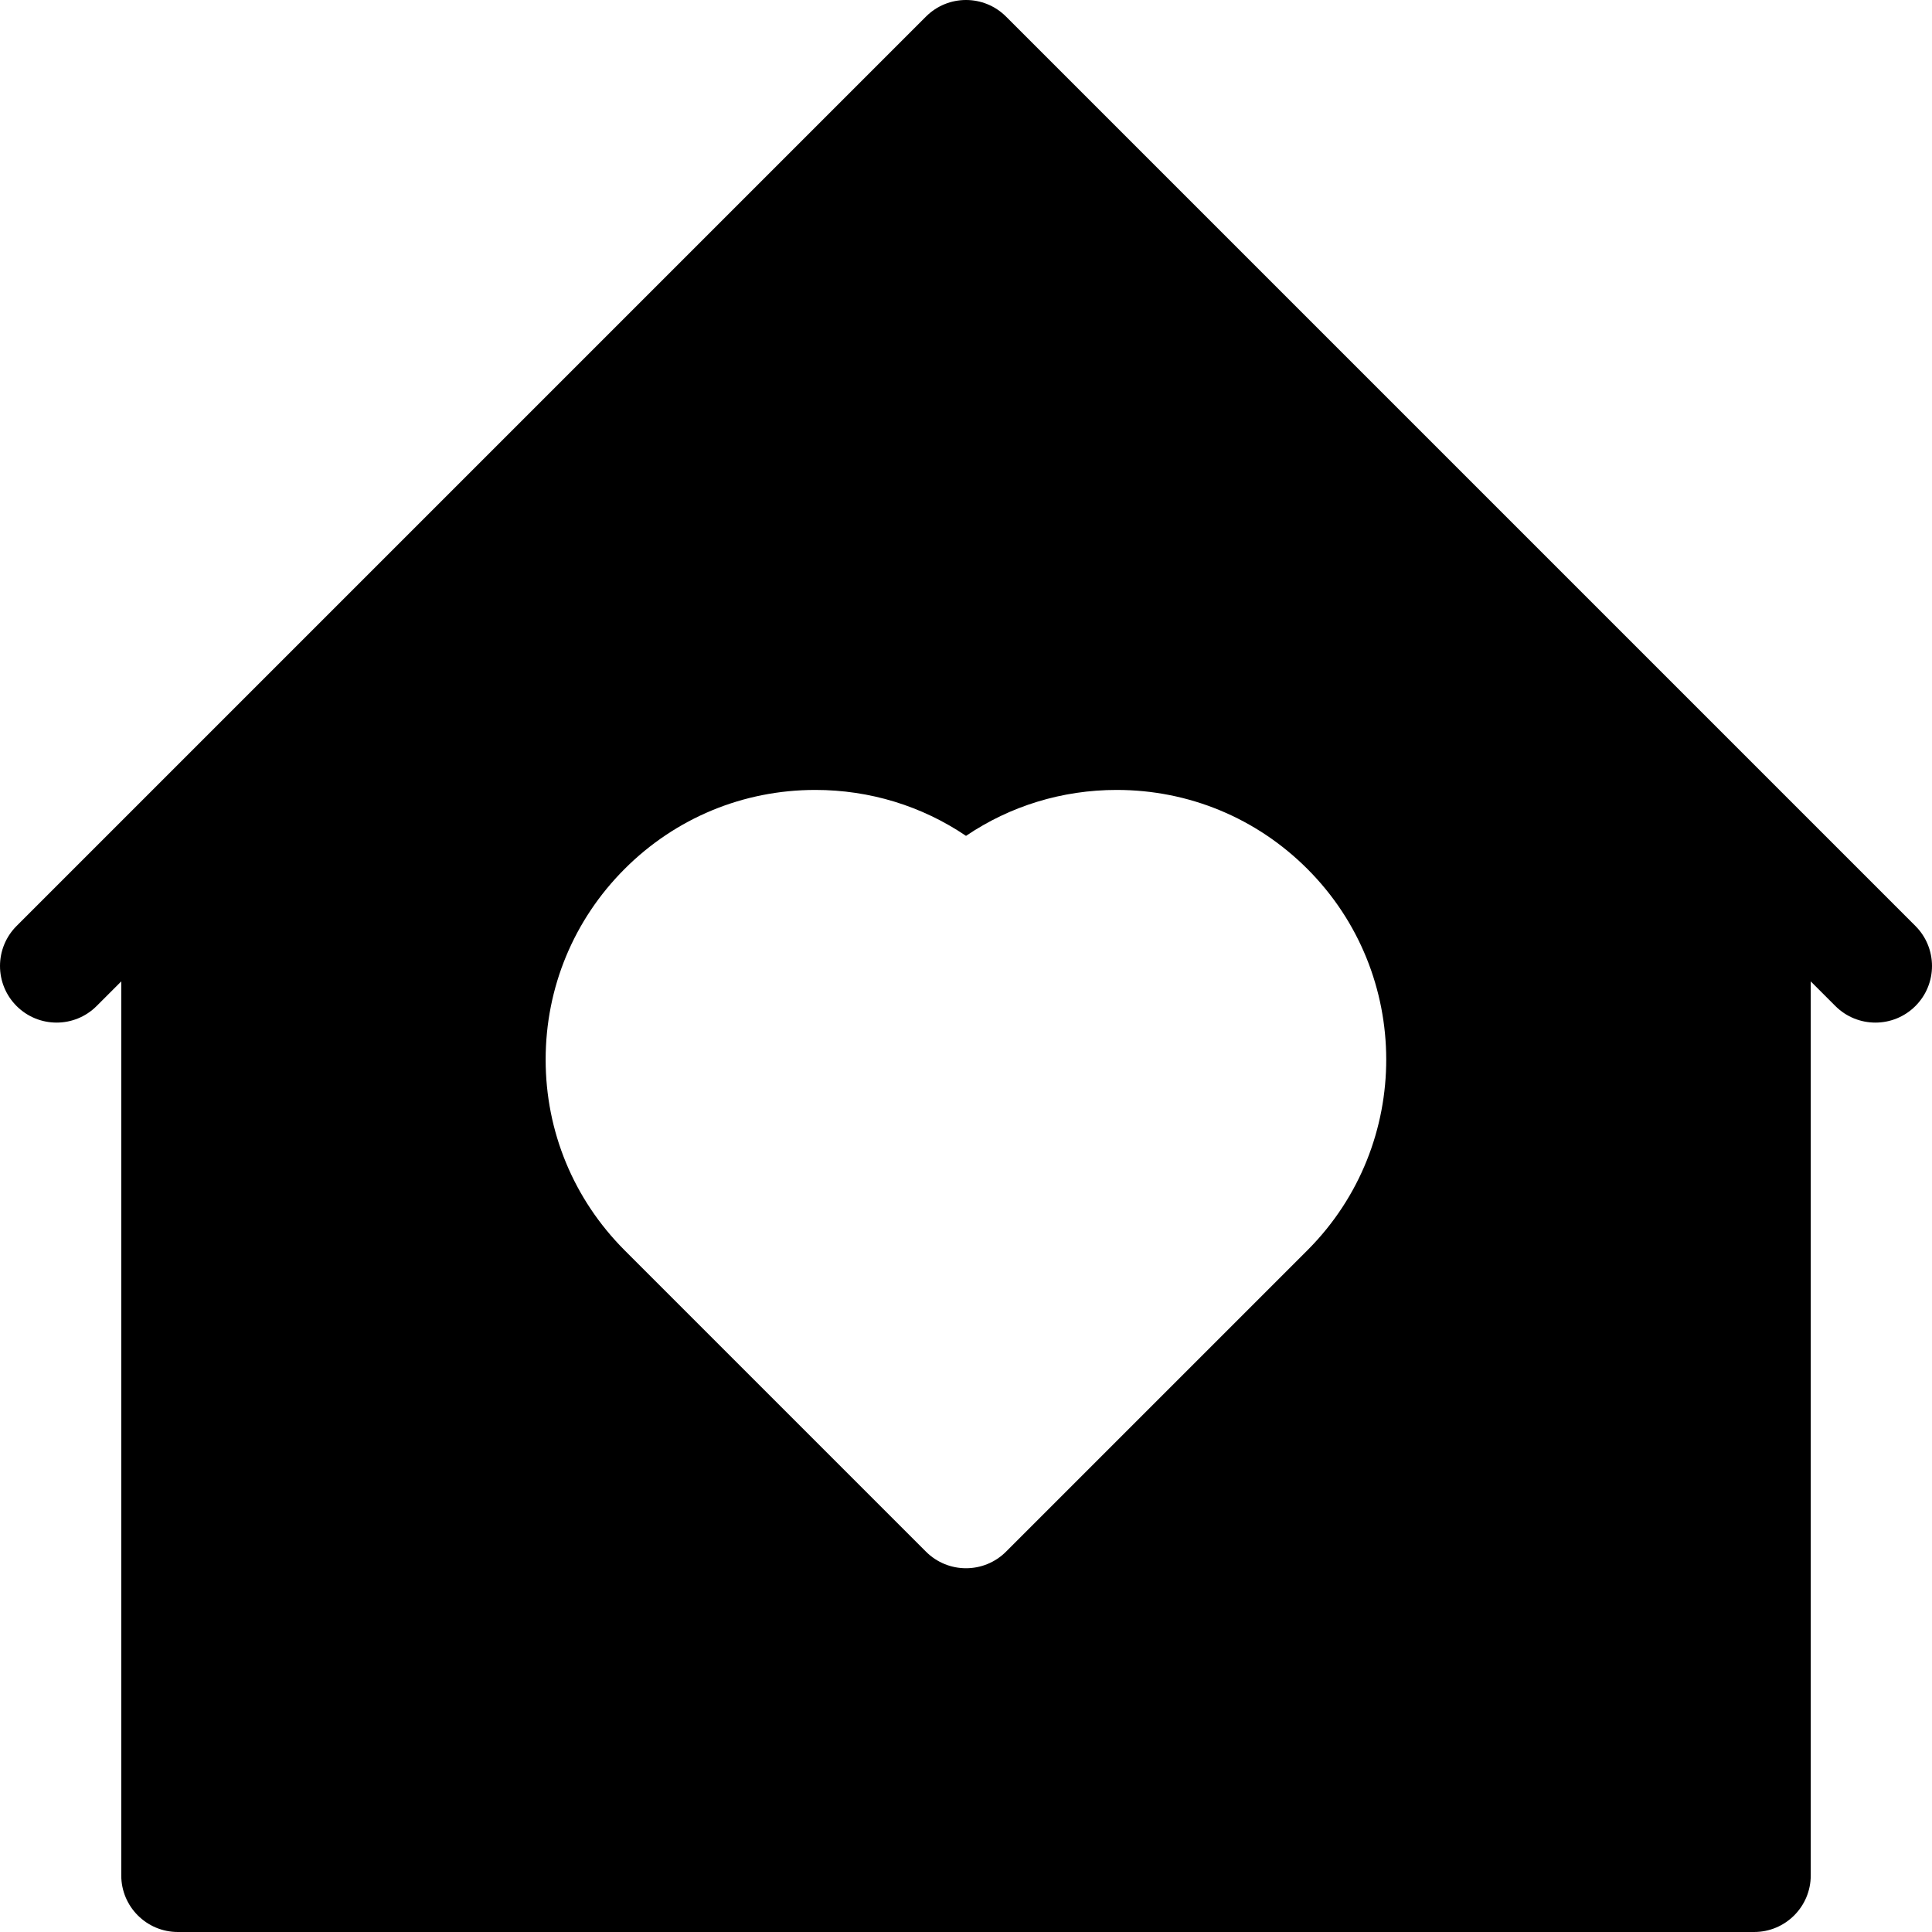
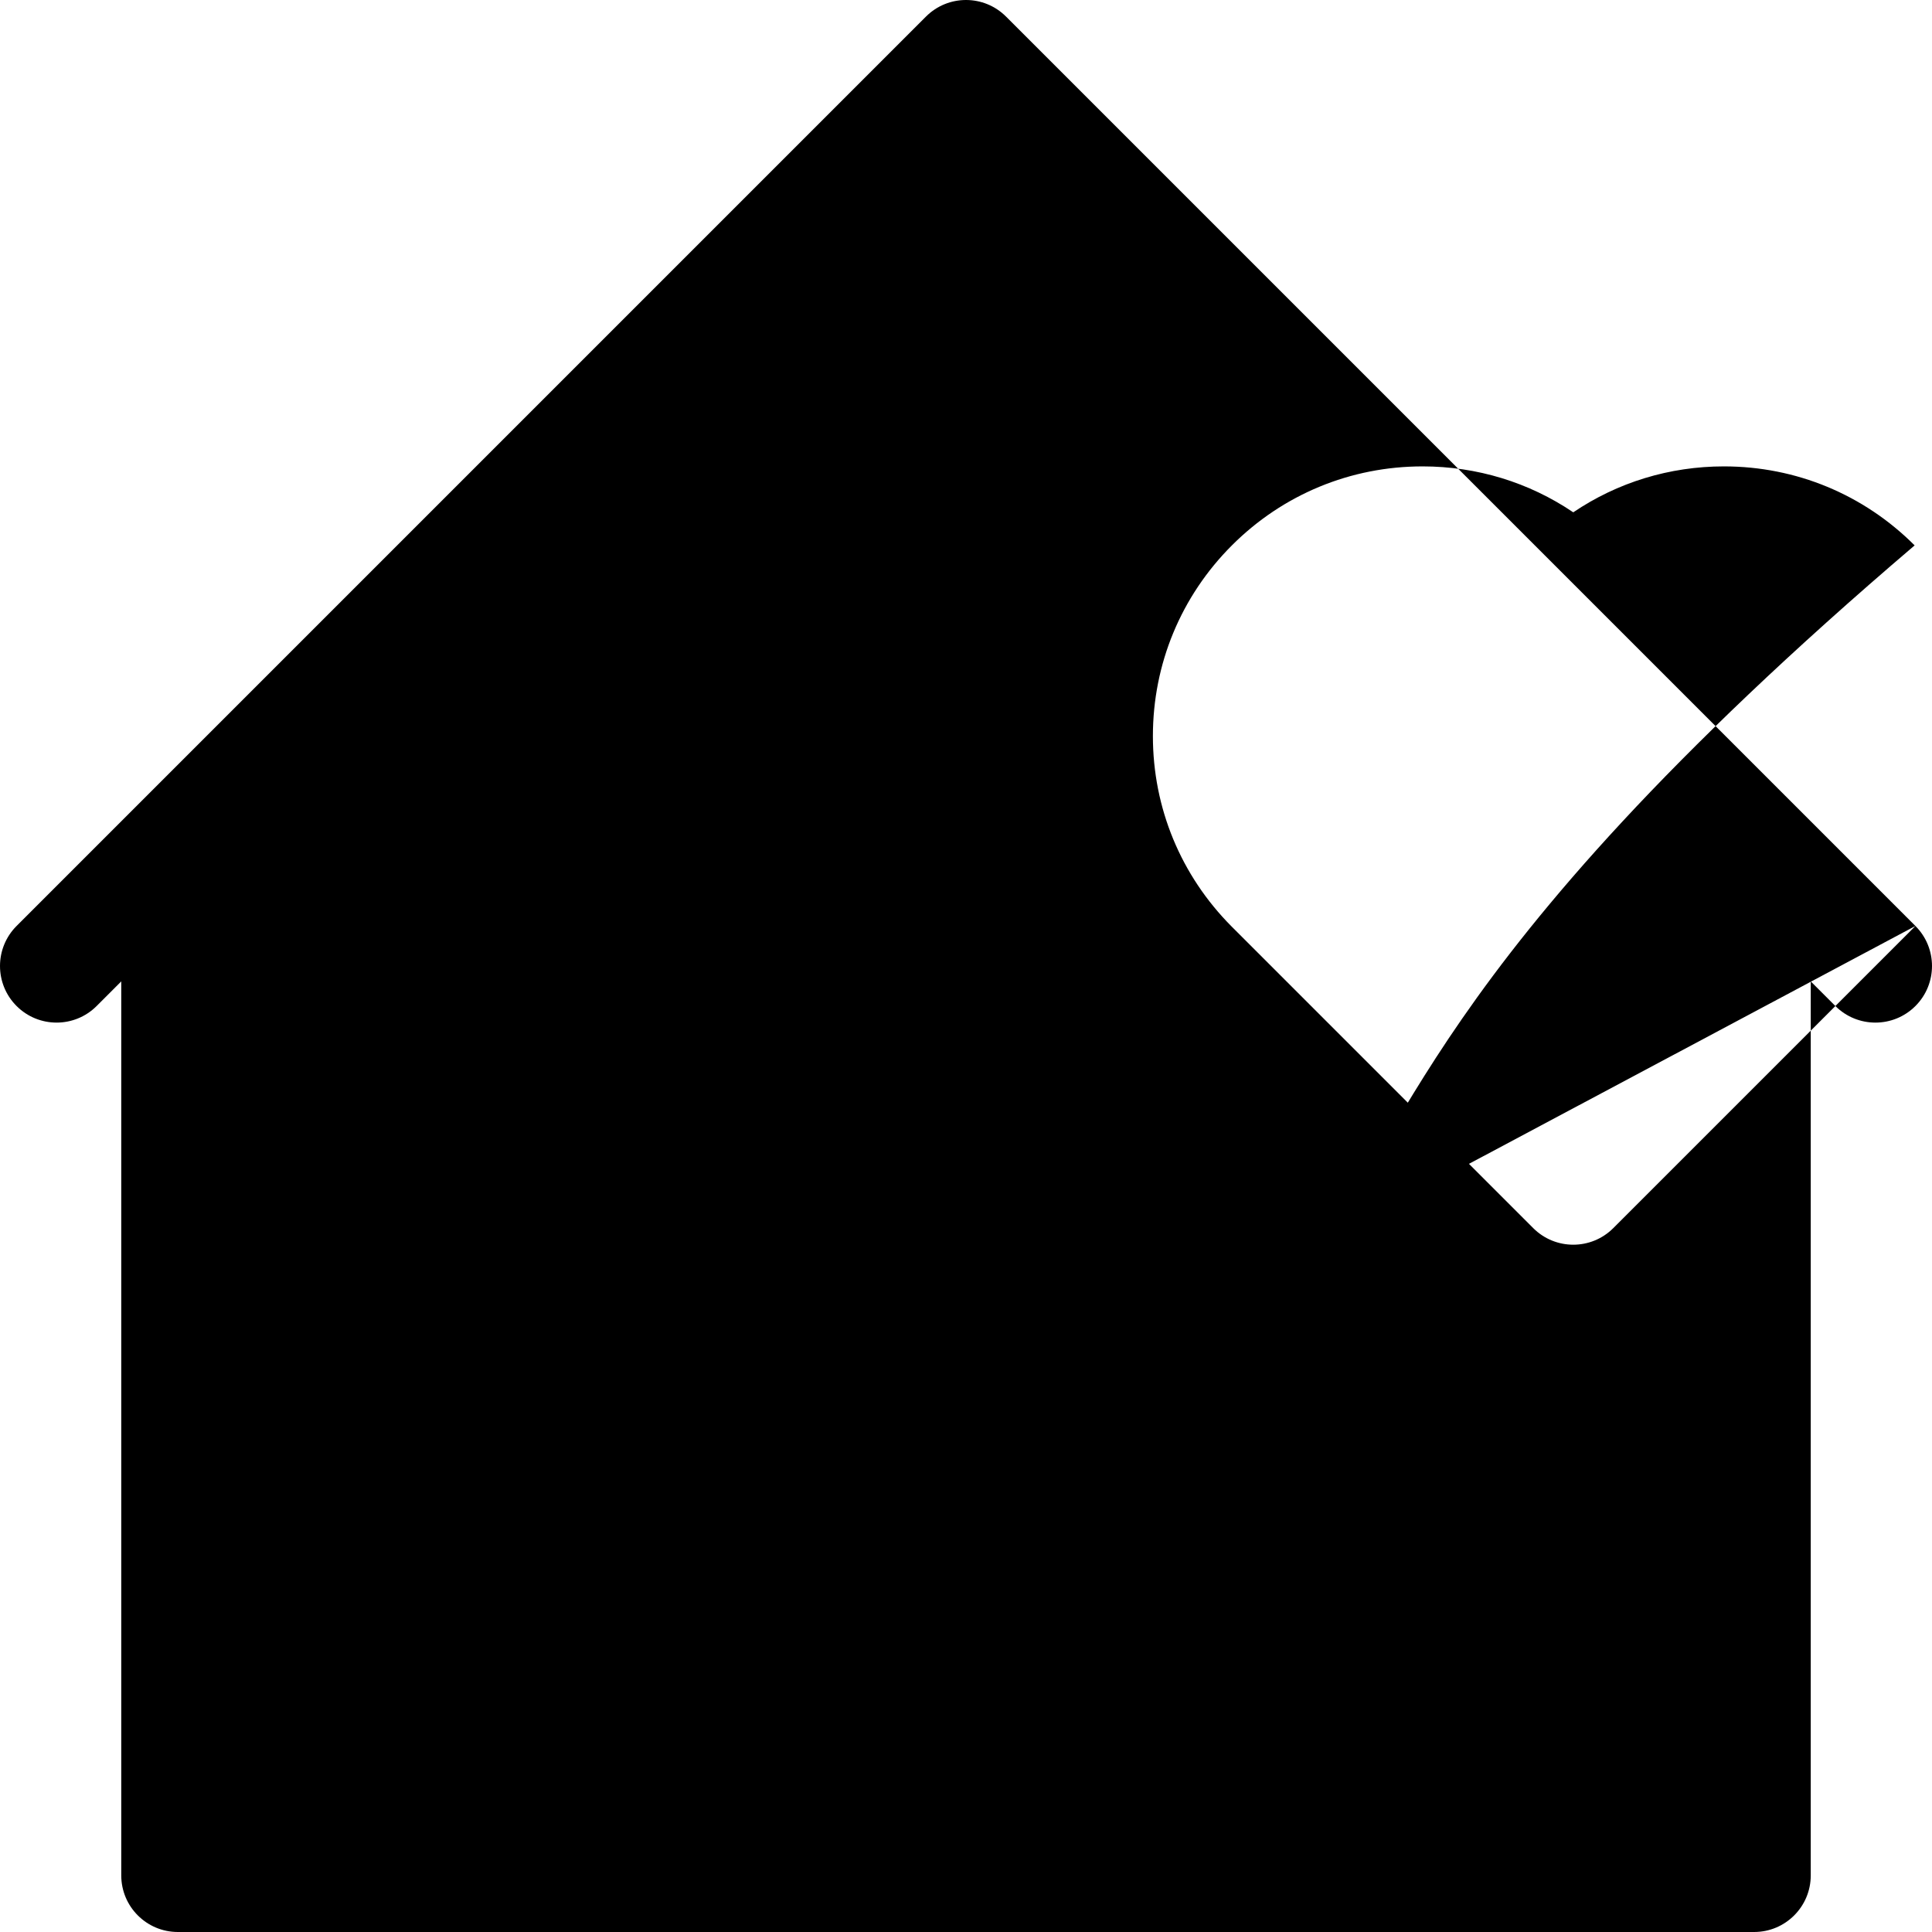
<svg xmlns="http://www.w3.org/2000/svg" version="1.1" id="Capa_1" x="0px" y="0px" viewBox="0 0 512 512" style="enable-background:new 0 0 512 512;" xml:space="preserve">
  <g>
    <g>
-       <path d="M507.607,245.393l-241-241c-5.857-5.858-15.355-5.858-21.213,0l-241,241c-5.858,5.858-5.858,15.355,0,21.214    c5.857,5.857,15.355,5.857,21.213,0l6.527-6.528V497c0,8.285,6.716,15,15,15h417.733c8.284,0,15-6.715,15-15V260.08l6.526,6.527    c2.93,2.929,6.769,4.393,10.608,4.393s7.678-1.464,10.606-4.393C513.465,260.749,513.465,251.253,507.607,245.393z     M346.679,331.134c-0.123,0.127-0.248,0.254-0.376,0.378l-79.696,79.695c-2.929,2.929-6.768,4.394-10.606,4.394    c-3.839,0-7.677-1.465-10.606-4.395l-79.838-79.838c-0.023-0.022-0.047-0.046-0.069-0.068    c-13.49-13.545-20.886-31.449-20.886-50.49c0-19.09,7.435-37.037,20.934-50.535c13.497-13.499,31.444-20.935,50.535-20.935    c14.441,0,28.229,4.255,39.931,12.171c11.702-7.916,25.489-12.171,39.931-12.171c19.091,0,37.038,7.436,50.536,20.936    C374.258,258.061,374.334,303.25,346.679,331.134z" />
+       <path d="M507.607,245.393l-241-241c-5.857-5.858-15.355-5.858-21.213,0l-241,241c-5.858,5.858-5.858,15.355,0,21.214    c5.857,5.857,15.355,5.857,21.213,0l6.527-6.528V497c0,8.285,6.716,15,15,15h417.733c8.284,0,15-6.715,15-15V260.08l6.526,6.527    c2.93,2.929,6.769,4.393,10.608,4.393s7.678-1.464,10.606-4.393C513.465,260.749,513.465,251.253,507.607,245.393z     c-0.123,0.127-0.248,0.254-0.376,0.378l-79.696,79.695c-2.929,2.929-6.768,4.394-10.606,4.394    c-3.839,0-7.677-1.465-10.606-4.395l-79.838-79.838c-0.023-0.022-0.047-0.046-0.069-0.068    c-13.49-13.545-20.886-31.449-20.886-50.49c0-19.09,7.435-37.037,20.934-50.535c13.497-13.499,31.444-20.935,50.535-20.935    c14.441,0,28.229,4.255,39.931,12.171c11.702-7.916,25.489-12.171,39.931-12.171c19.091,0,37.038,7.436,50.536,20.936    C374.258,258.061,374.334,303.25,346.679,331.134z" />
    </g>
  </g>
  <g>
</g>
  <g>
</g>
  <g>
</g>
  <g>
</g>
  <g>
</g>
  <g>
</g>
  <g>
</g>
  <g>
</g>
  <g>
</g>
  <g>
</g>
  <g>
</g>
  <g>
</g>
  <g>
</g>
  <g>
</g>
  <g>
</g>
</svg>